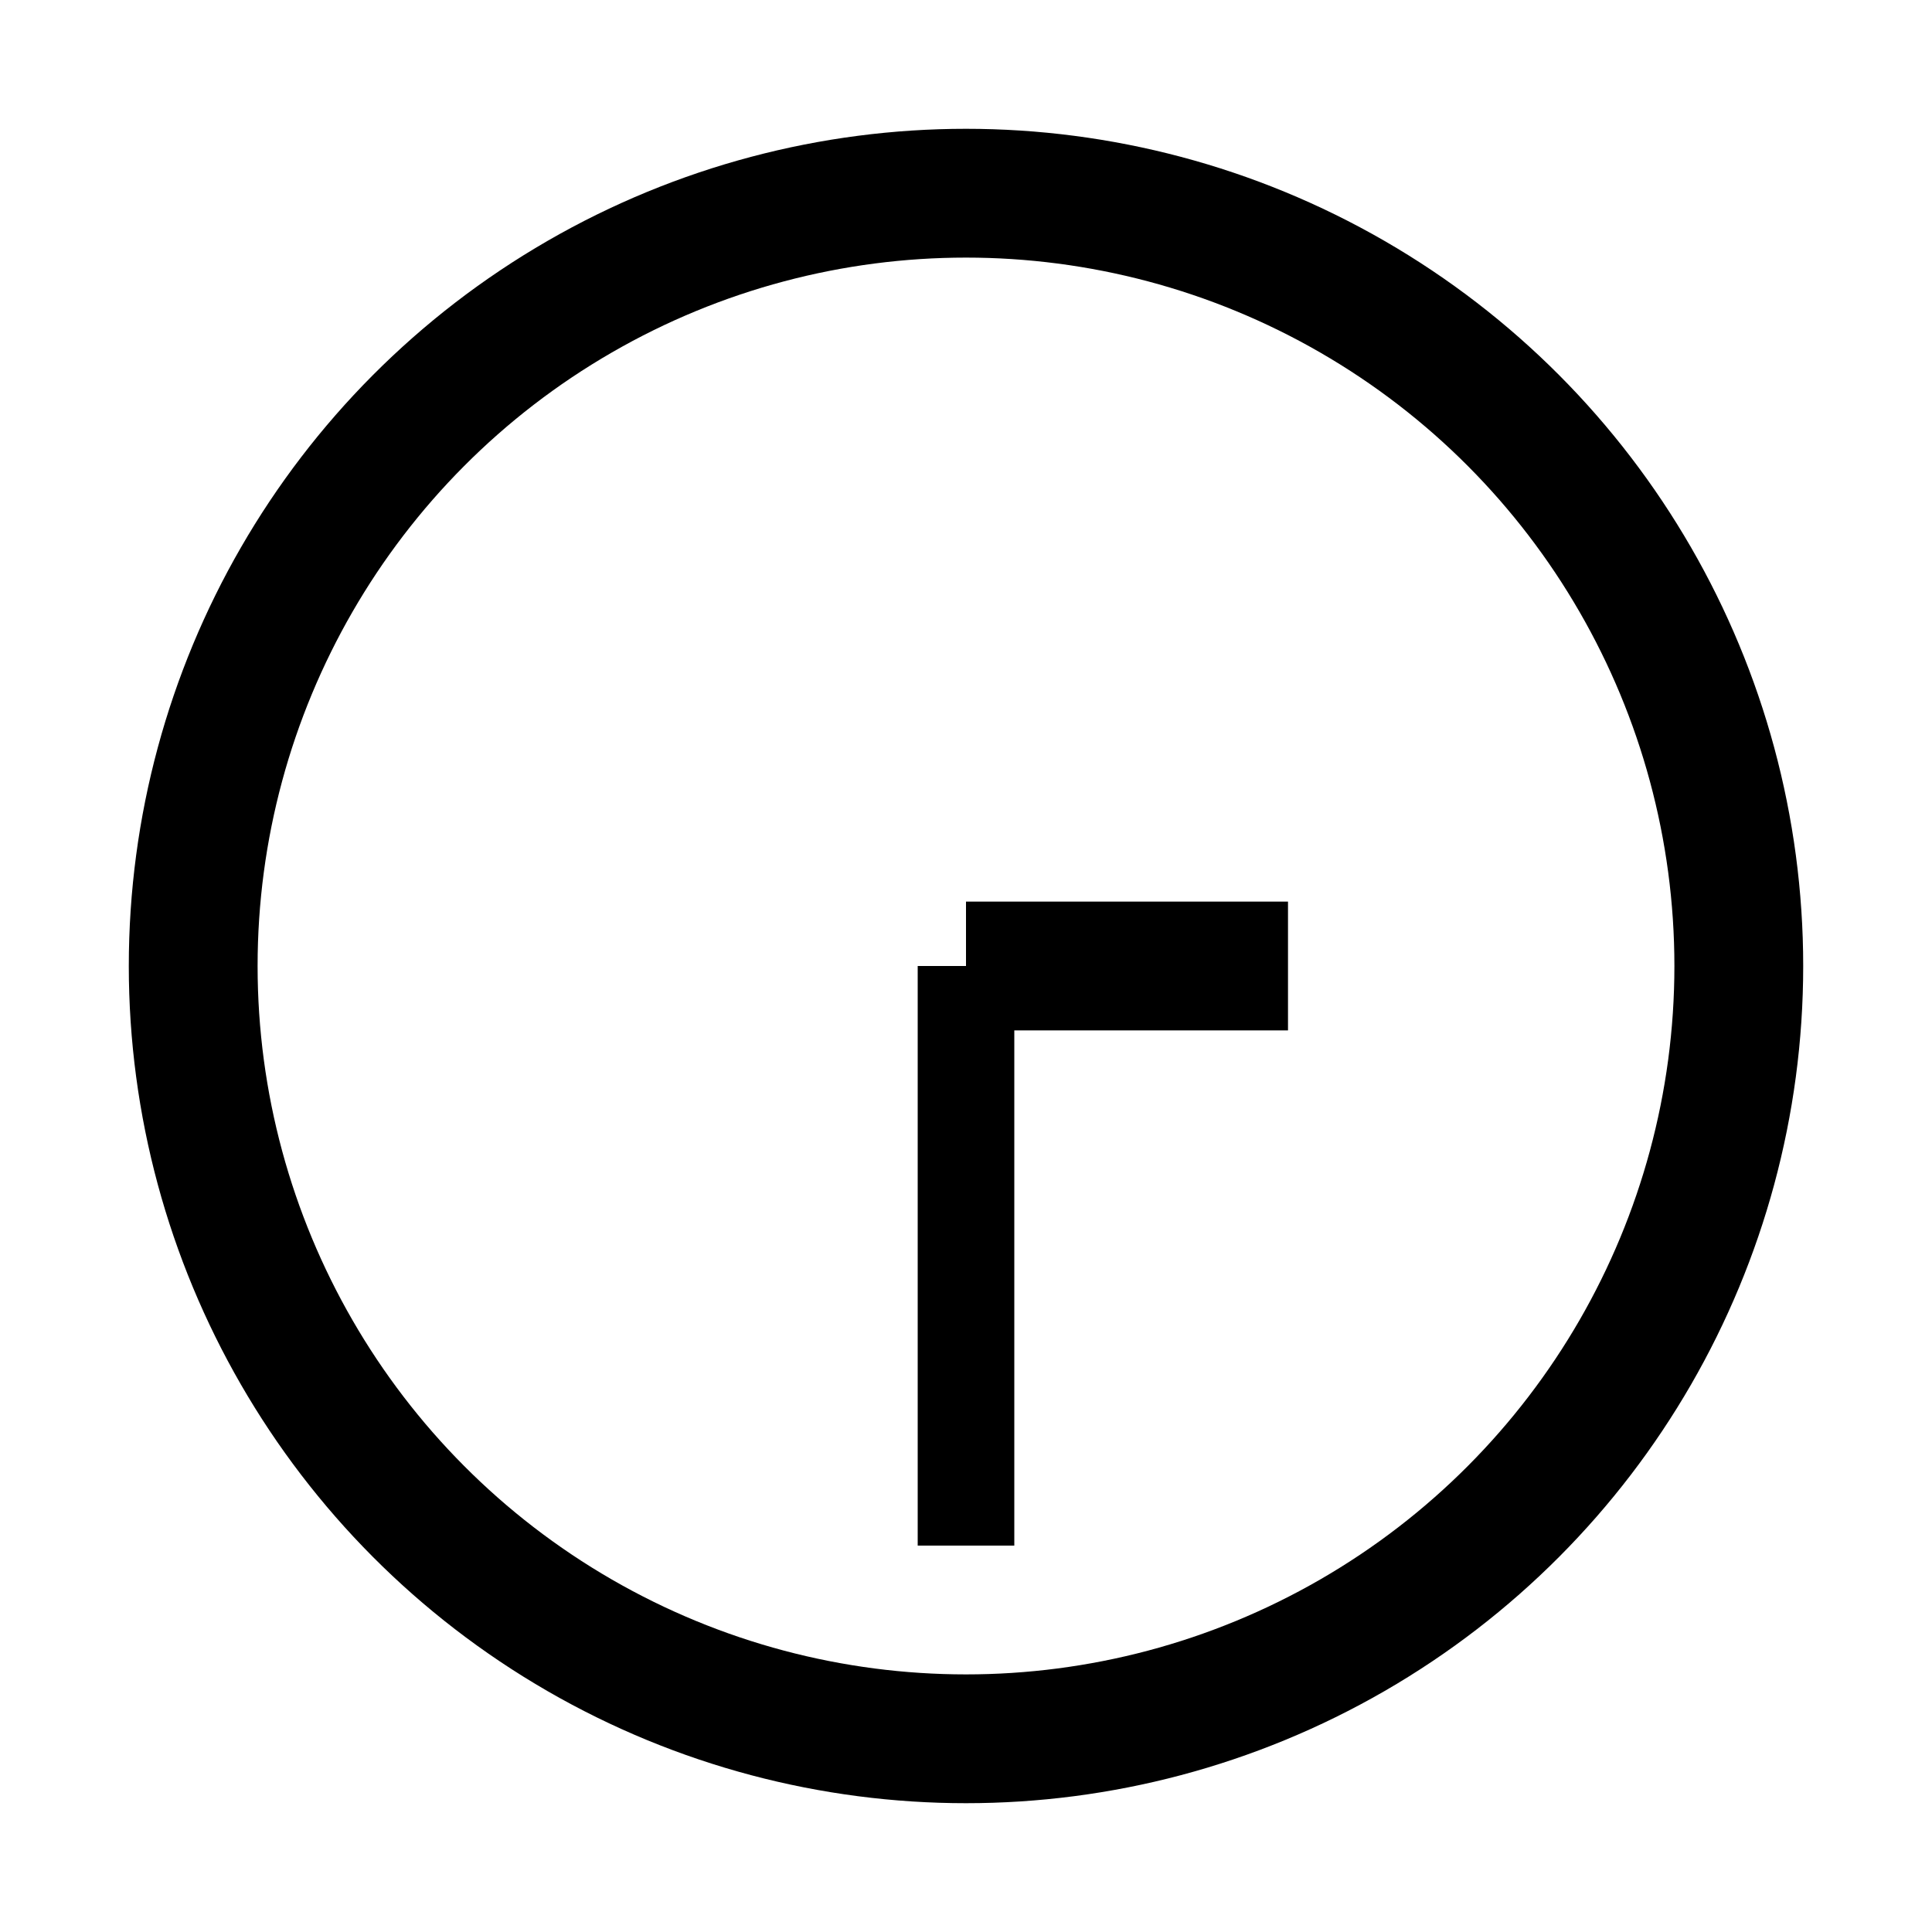
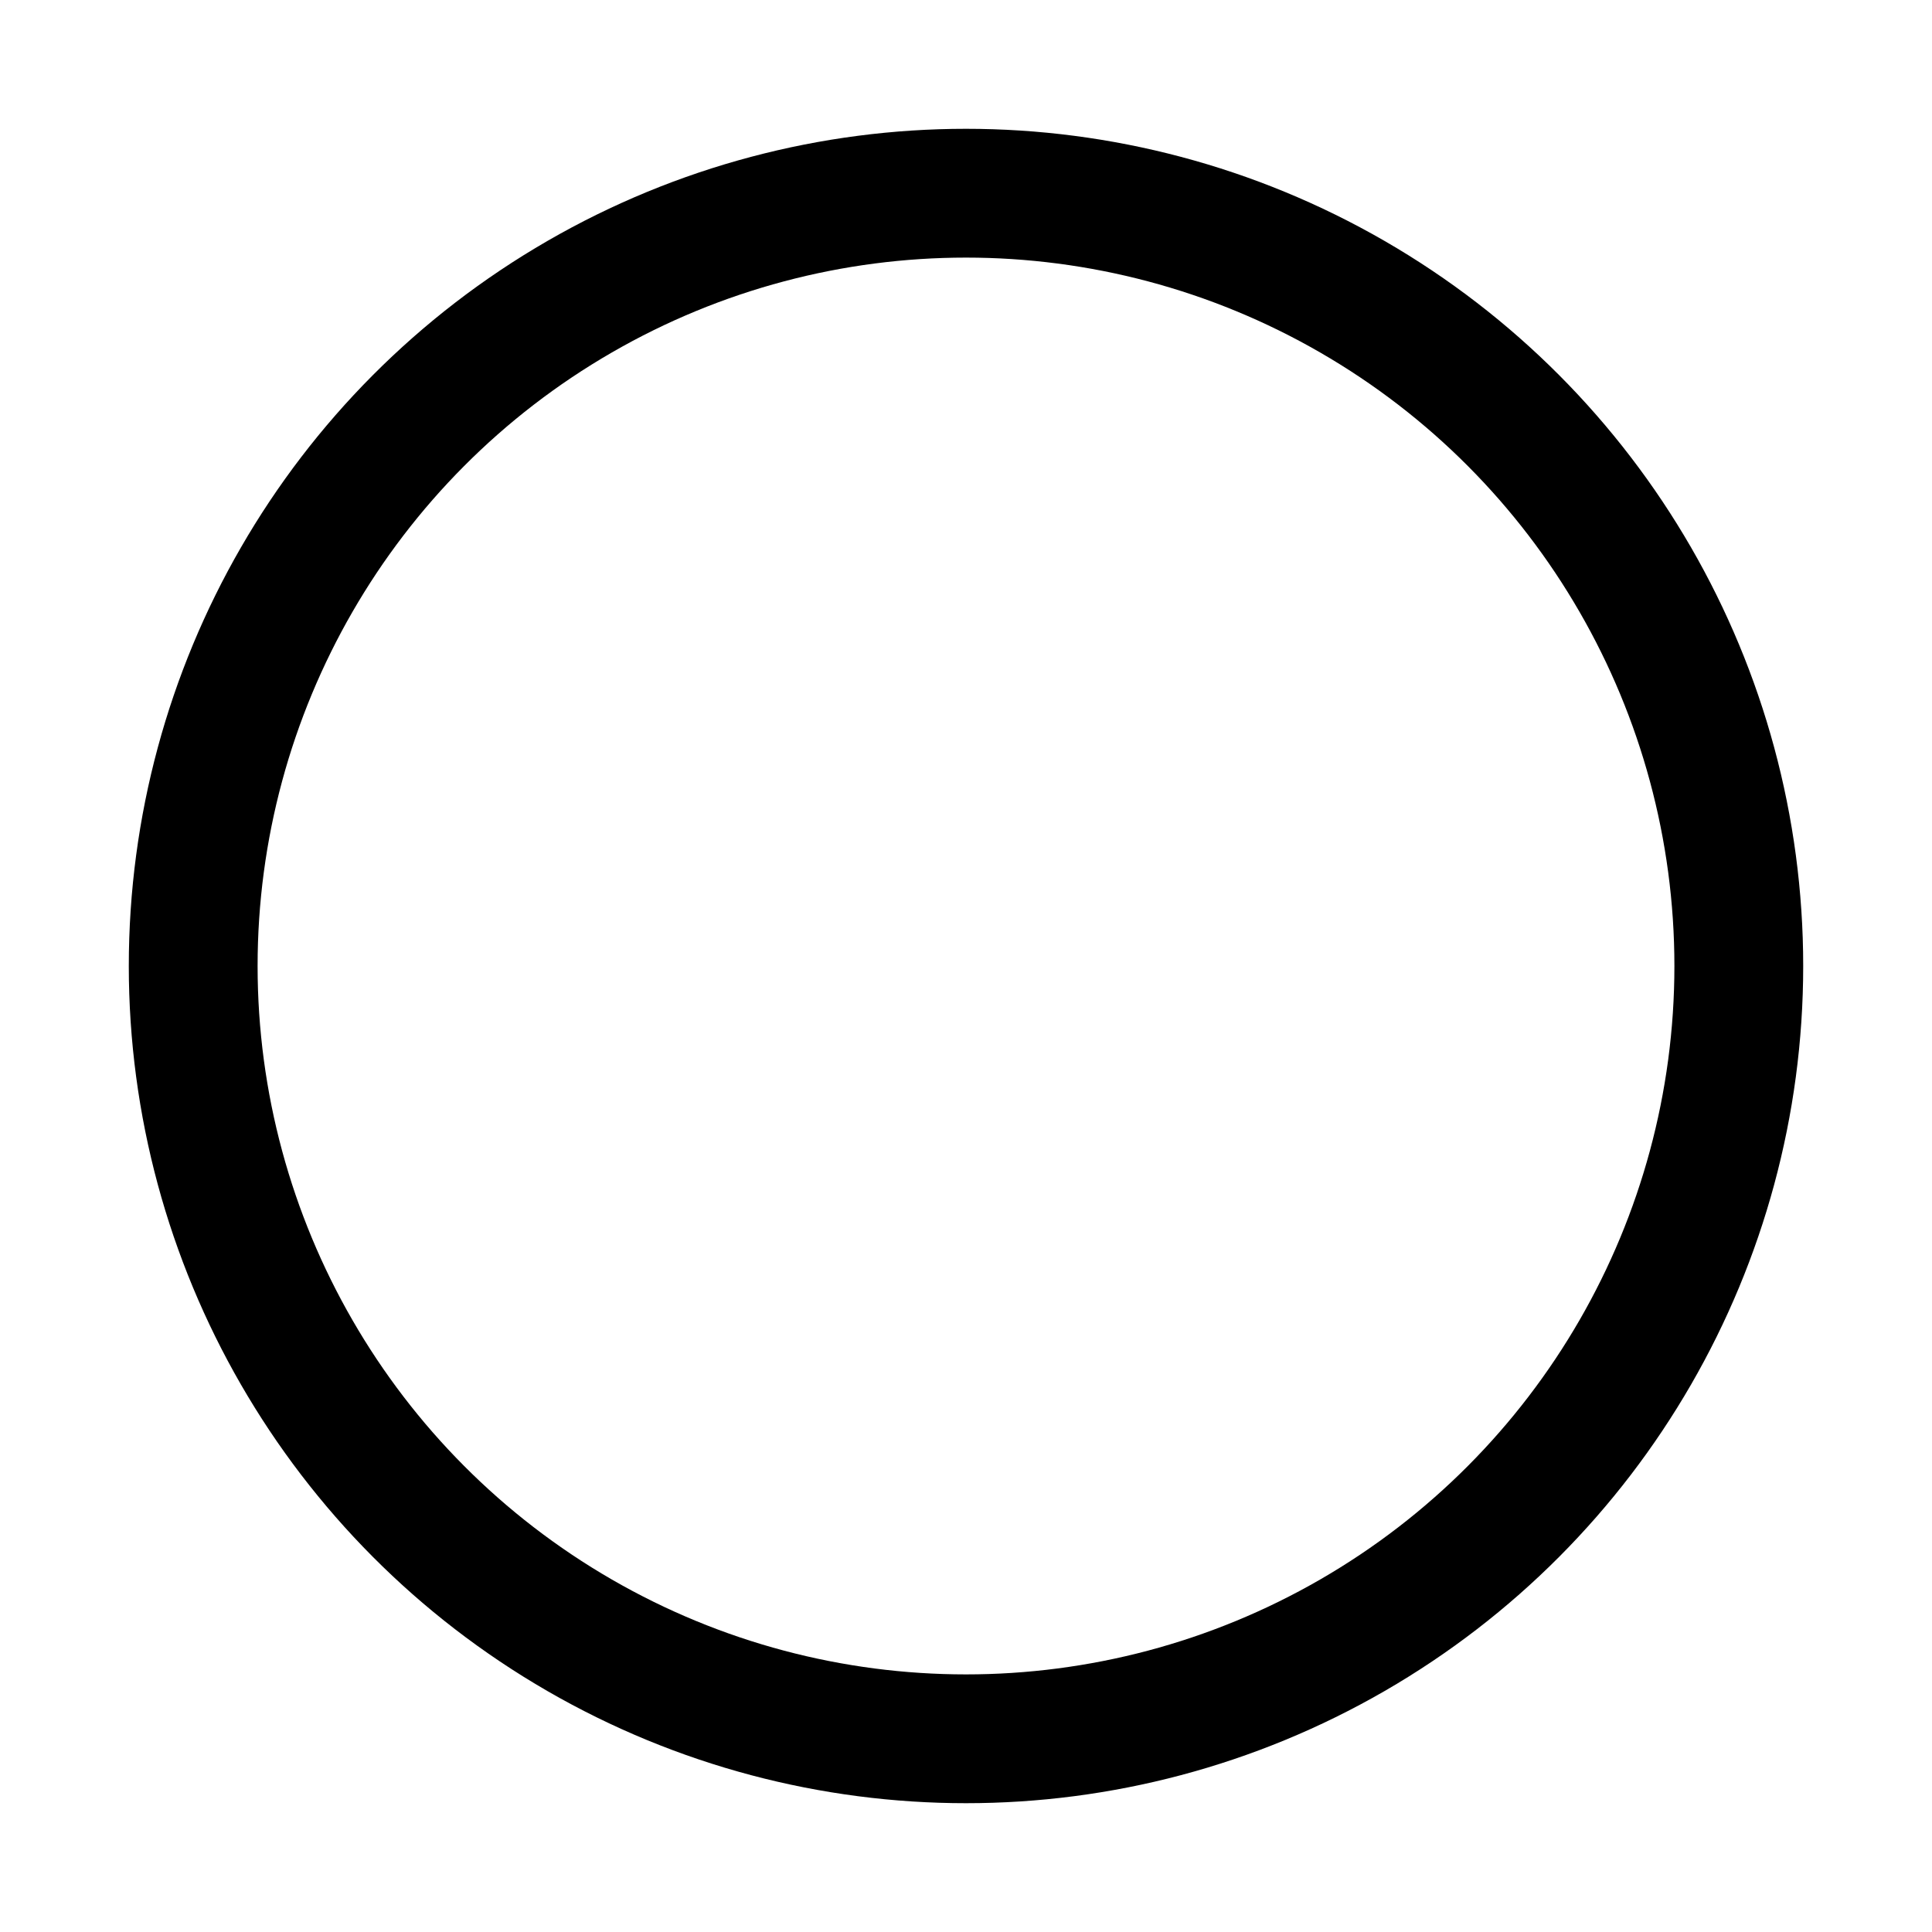
<svg xmlns="http://www.w3.org/2000/svg" width="30" height="30" viewBox="0 0 30 30">
  <circle cx="15" cy="15" r="12" stroke="black" stroke-width="2" fill="none" />
-   <line x1="15" y1="15" x2="15" y2="10" stroke="black" stroke-width="2" transform="rotate(90 15 15)" />
-   <line x1="15" y1="15" x2="15" y2="6" stroke="black" stroke-width="1.5" transform="rotate(180 15 15)" />
</svg>